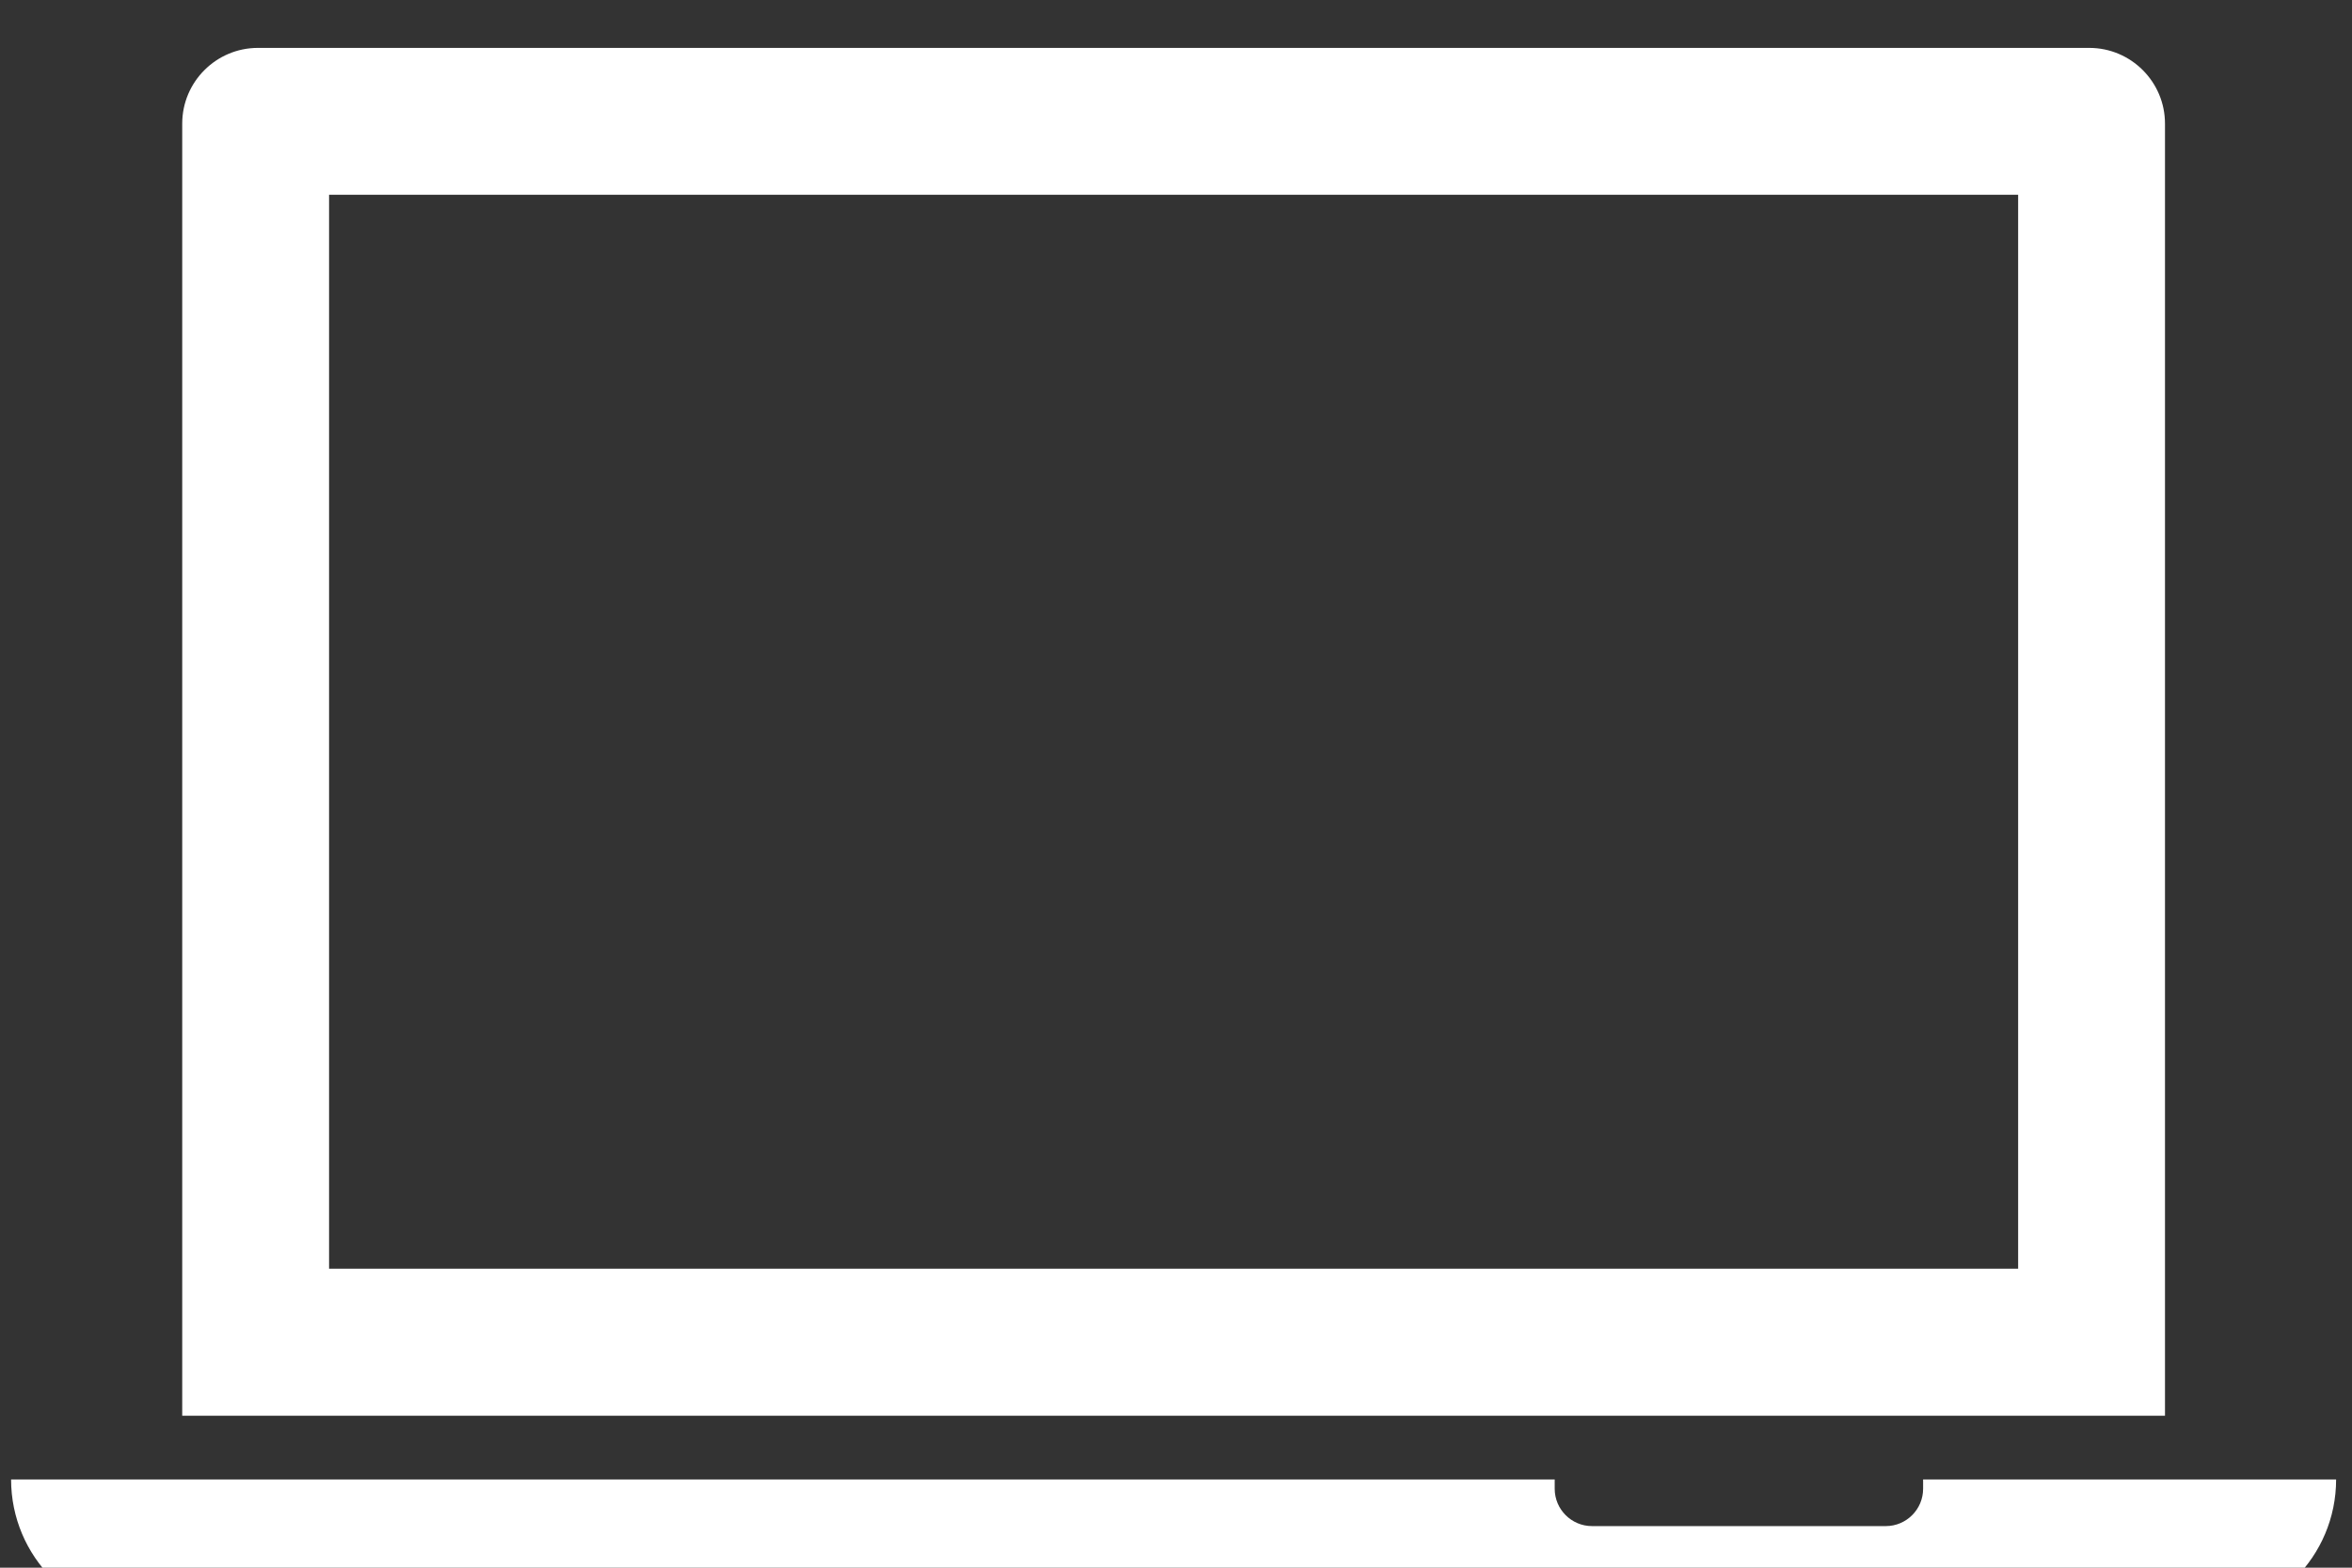
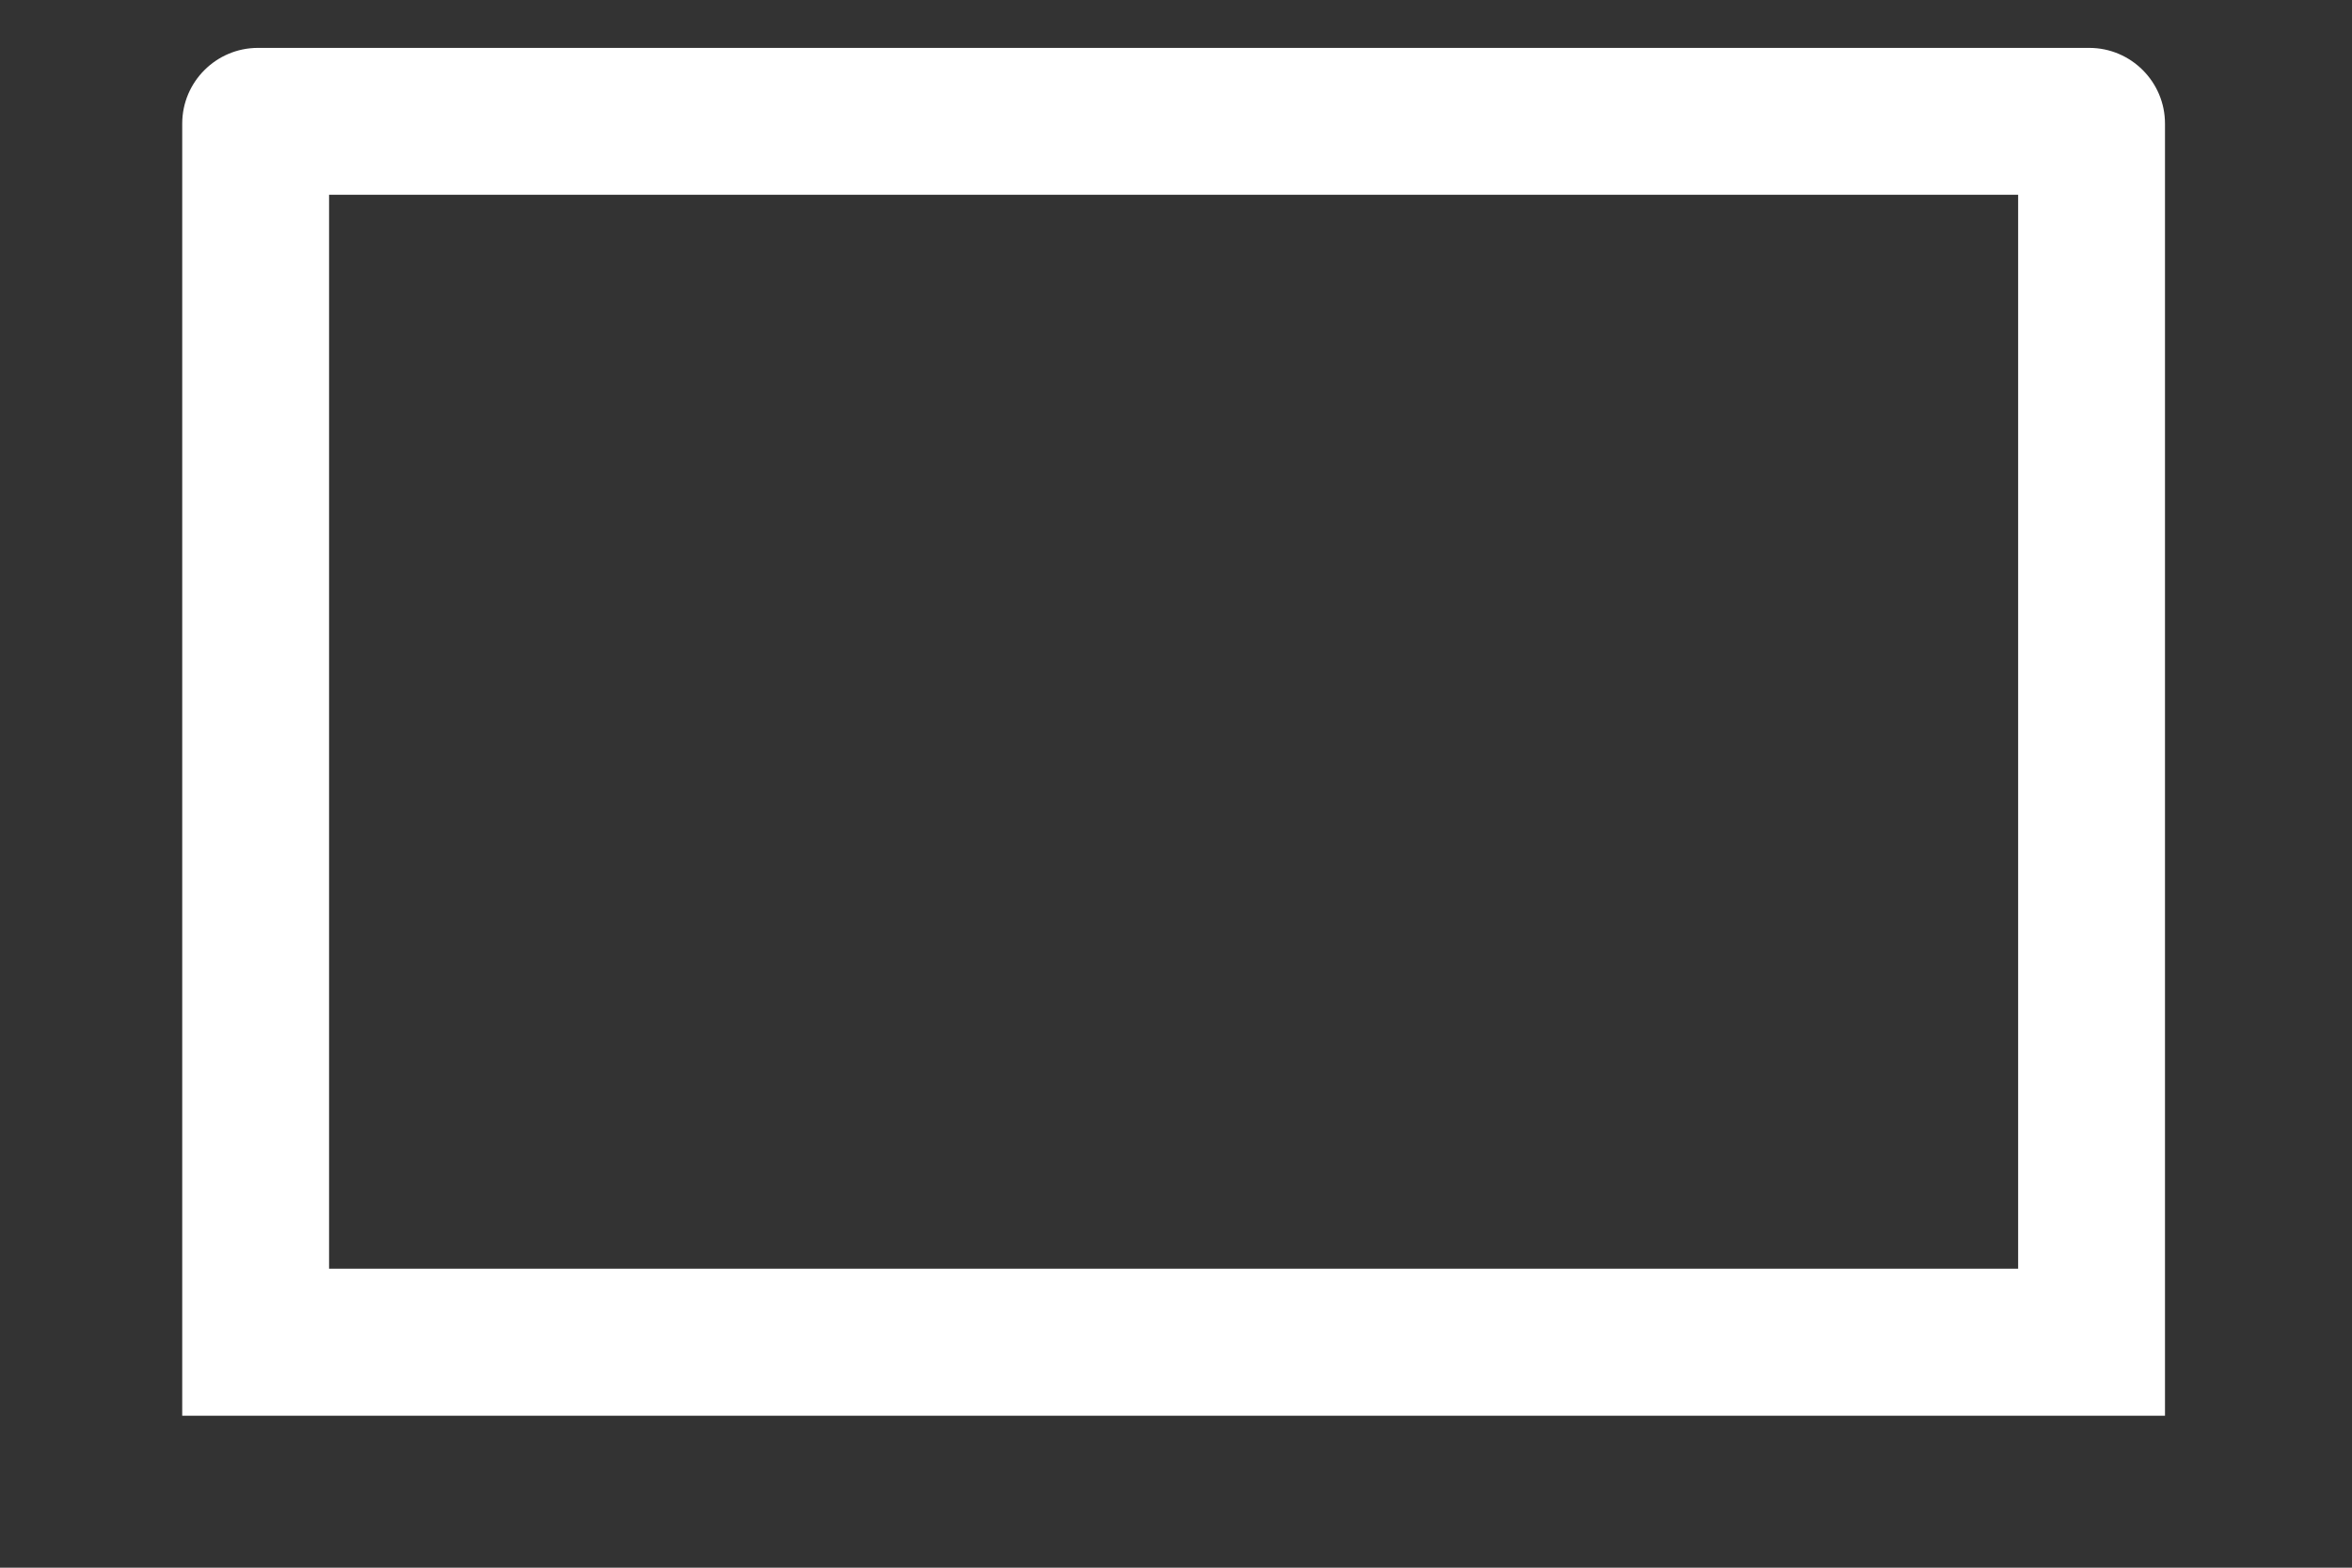
<svg xmlns="http://www.w3.org/2000/svg" xmlns:ns1="http://www.serif.com/" width="100%" height="100%" viewBox="0 0 60 40" version="1.1" xml:space="preserve" style="fill-rule:evenodd;clip-rule:evenodd;stroke-linejoin:round;stroke-miterlimit:2;">
  <rect x="0" y="0" width="60" height="40" fill="#333333" stroke="none" />
  <g transform="matrix(1,0,0,1,-1060.99,-889.79)">
    <g transform="matrix(1,0,0,7.119,718,66)">
      <g transform="matrix(2.319,0,0,0.326,288.583,88.936)">
        <g id="Devices-ico" ns1:id="Devices ico">
          <g transform="matrix(0.19,0,0,0.19,-35.054,-144.16)">
            <path d="M318.526,1273.03L318.526,1198.26C318.526,1195.85 320.49,1193.88 322.909,1193.88L428.94,1193.88C431.359,1193.88 433.323,1195.85 433.323,1198.26L433.323,1273.03L318.526,1273.03ZM424.821,1202.38L327.028,1202.38L327.028,1264.52L424.821,1264.52L424.821,1202.38Z" style="fill:white;" />
          </g>
          <g transform="matrix(0.19,0,0,0.19,-35.054,-143.971)">
-             <path d="M419.319,1275.72L443.231,1275.72C443.231,1280.19 439.601,1283.82 435.131,1283.82L316.718,1283.82C312.247,1283.82 308.618,1280.19 308.618,1275.72L397.989,1275.72L397.989,1276.26C397.989,1277.45 398.957,1278.42 400.149,1278.42L417.159,1278.42C418.351,1278.42 419.319,1277.45 419.319,1276.26L419.319,1275.72Z" style="fill:white;" />
-           </g>
+             </g>
        </g>
      </g>
    </g>
  </g>
</svg>